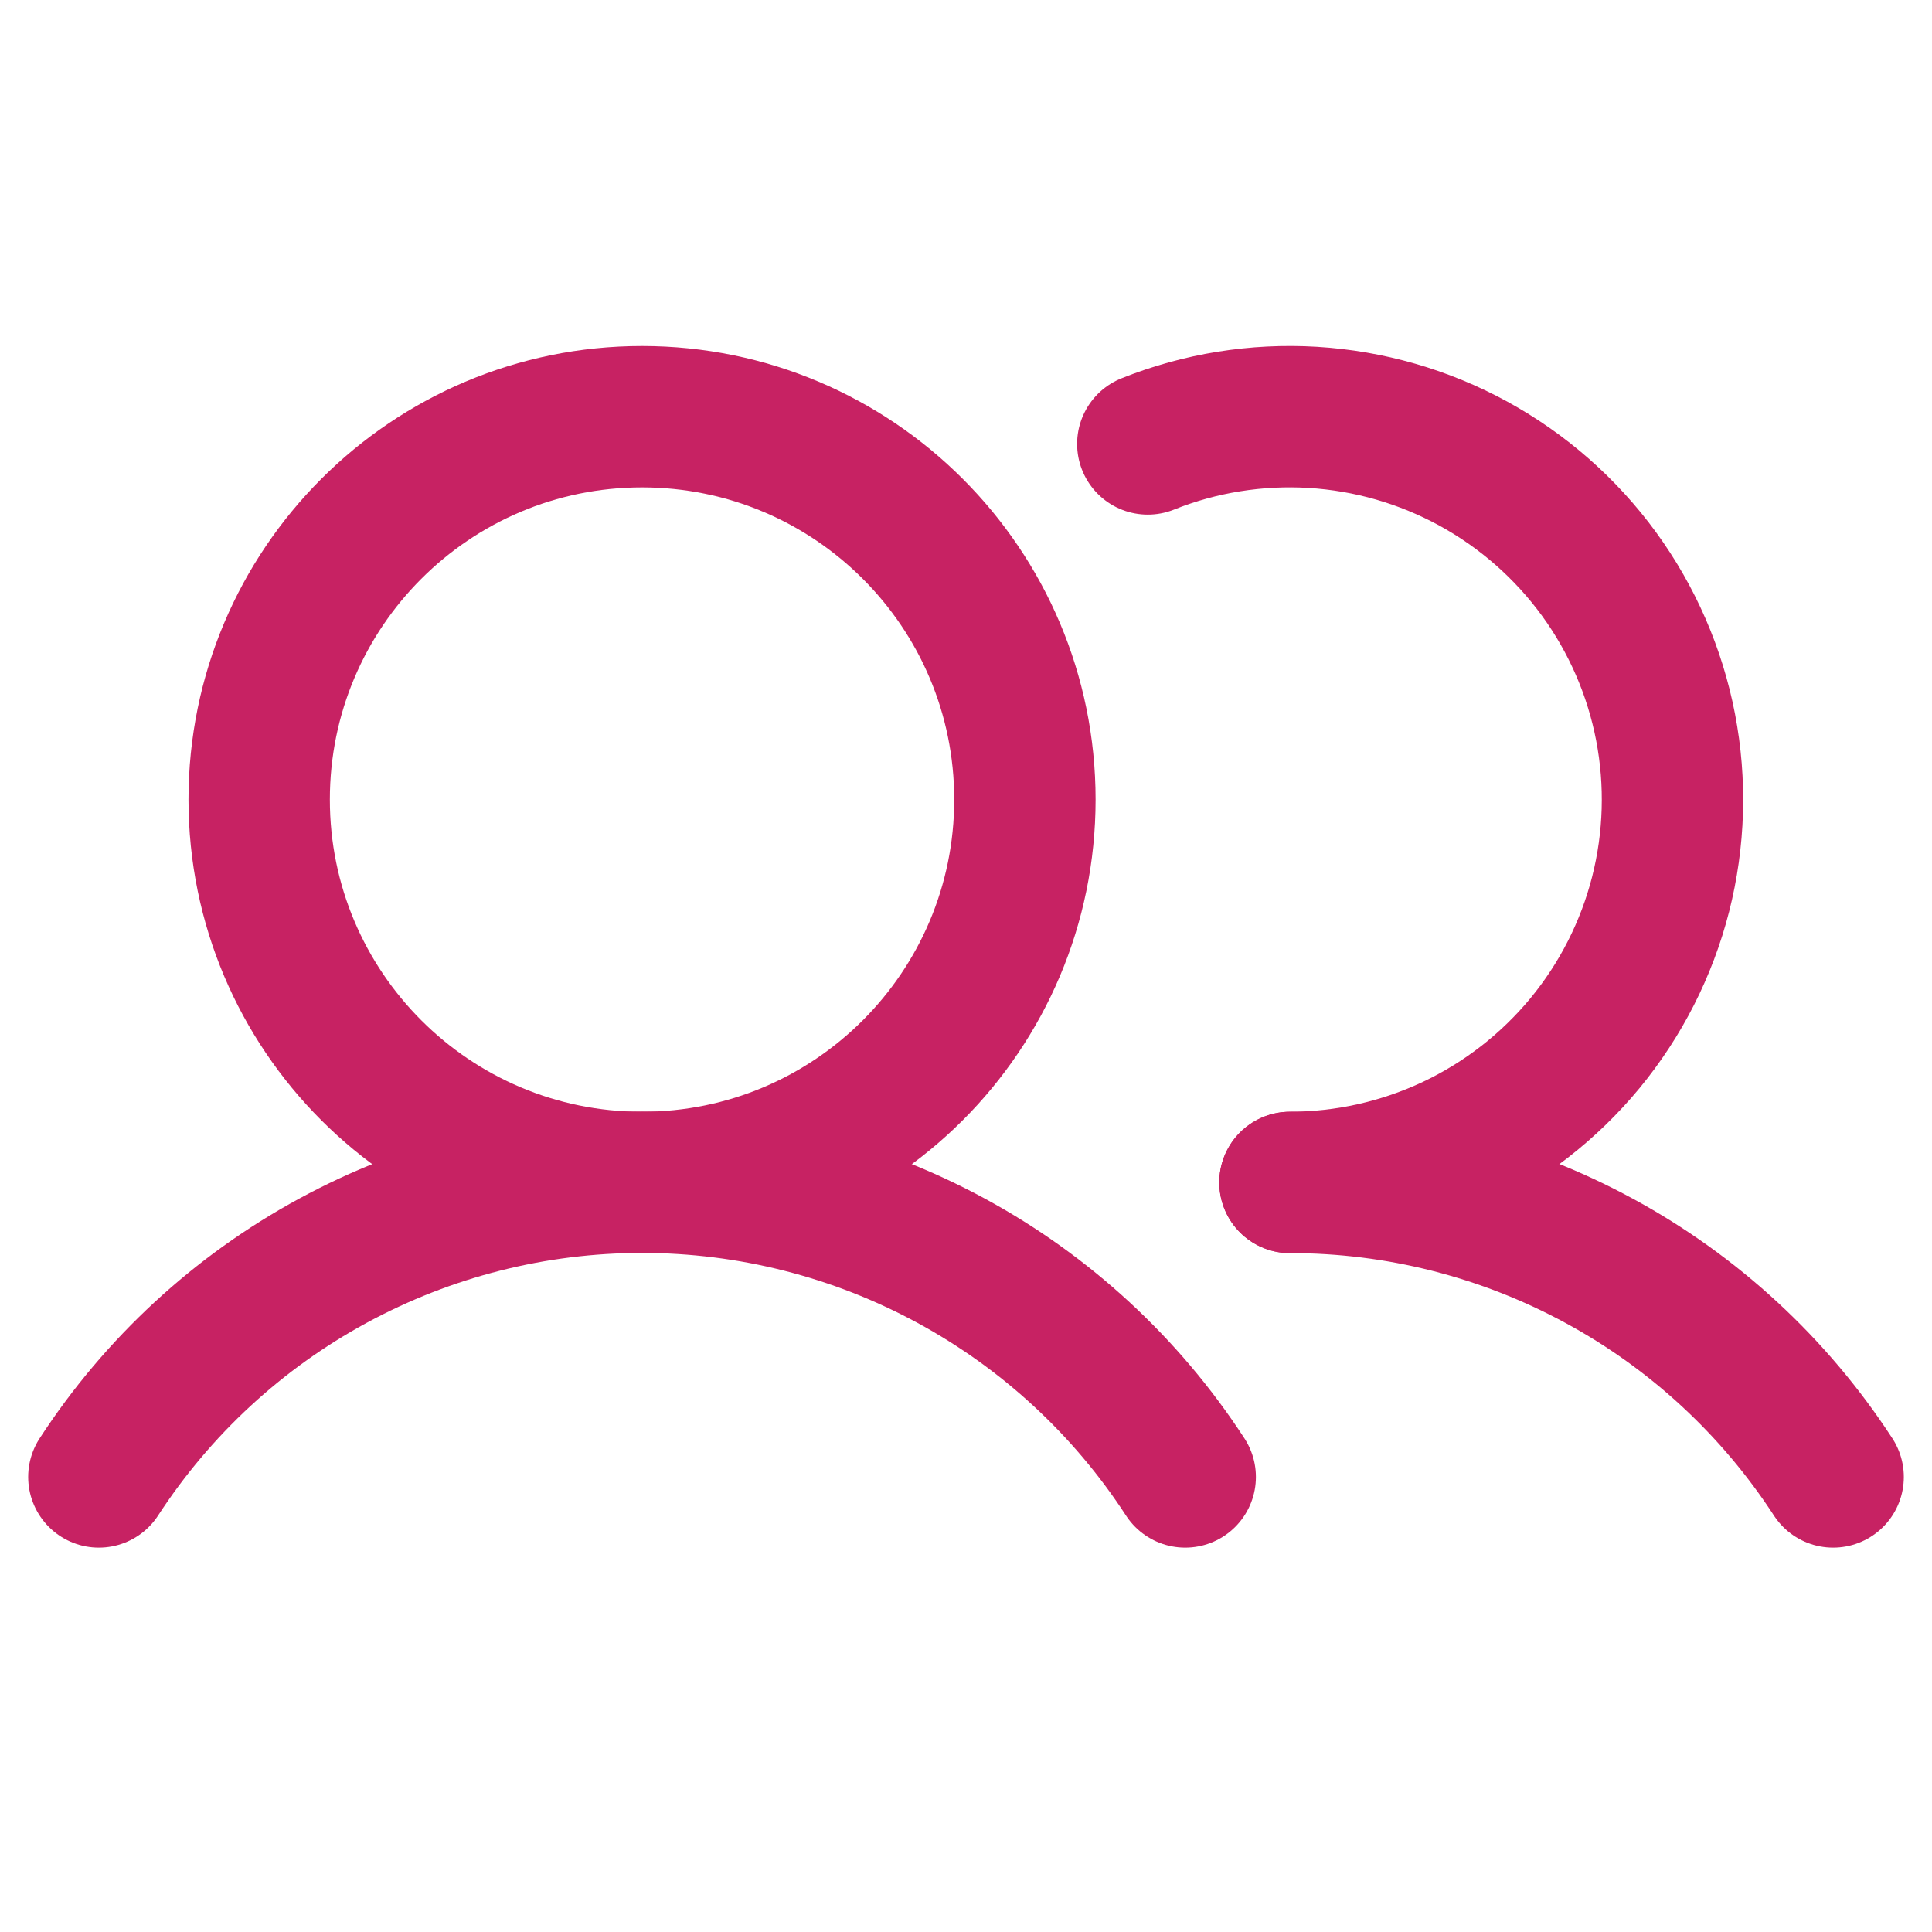
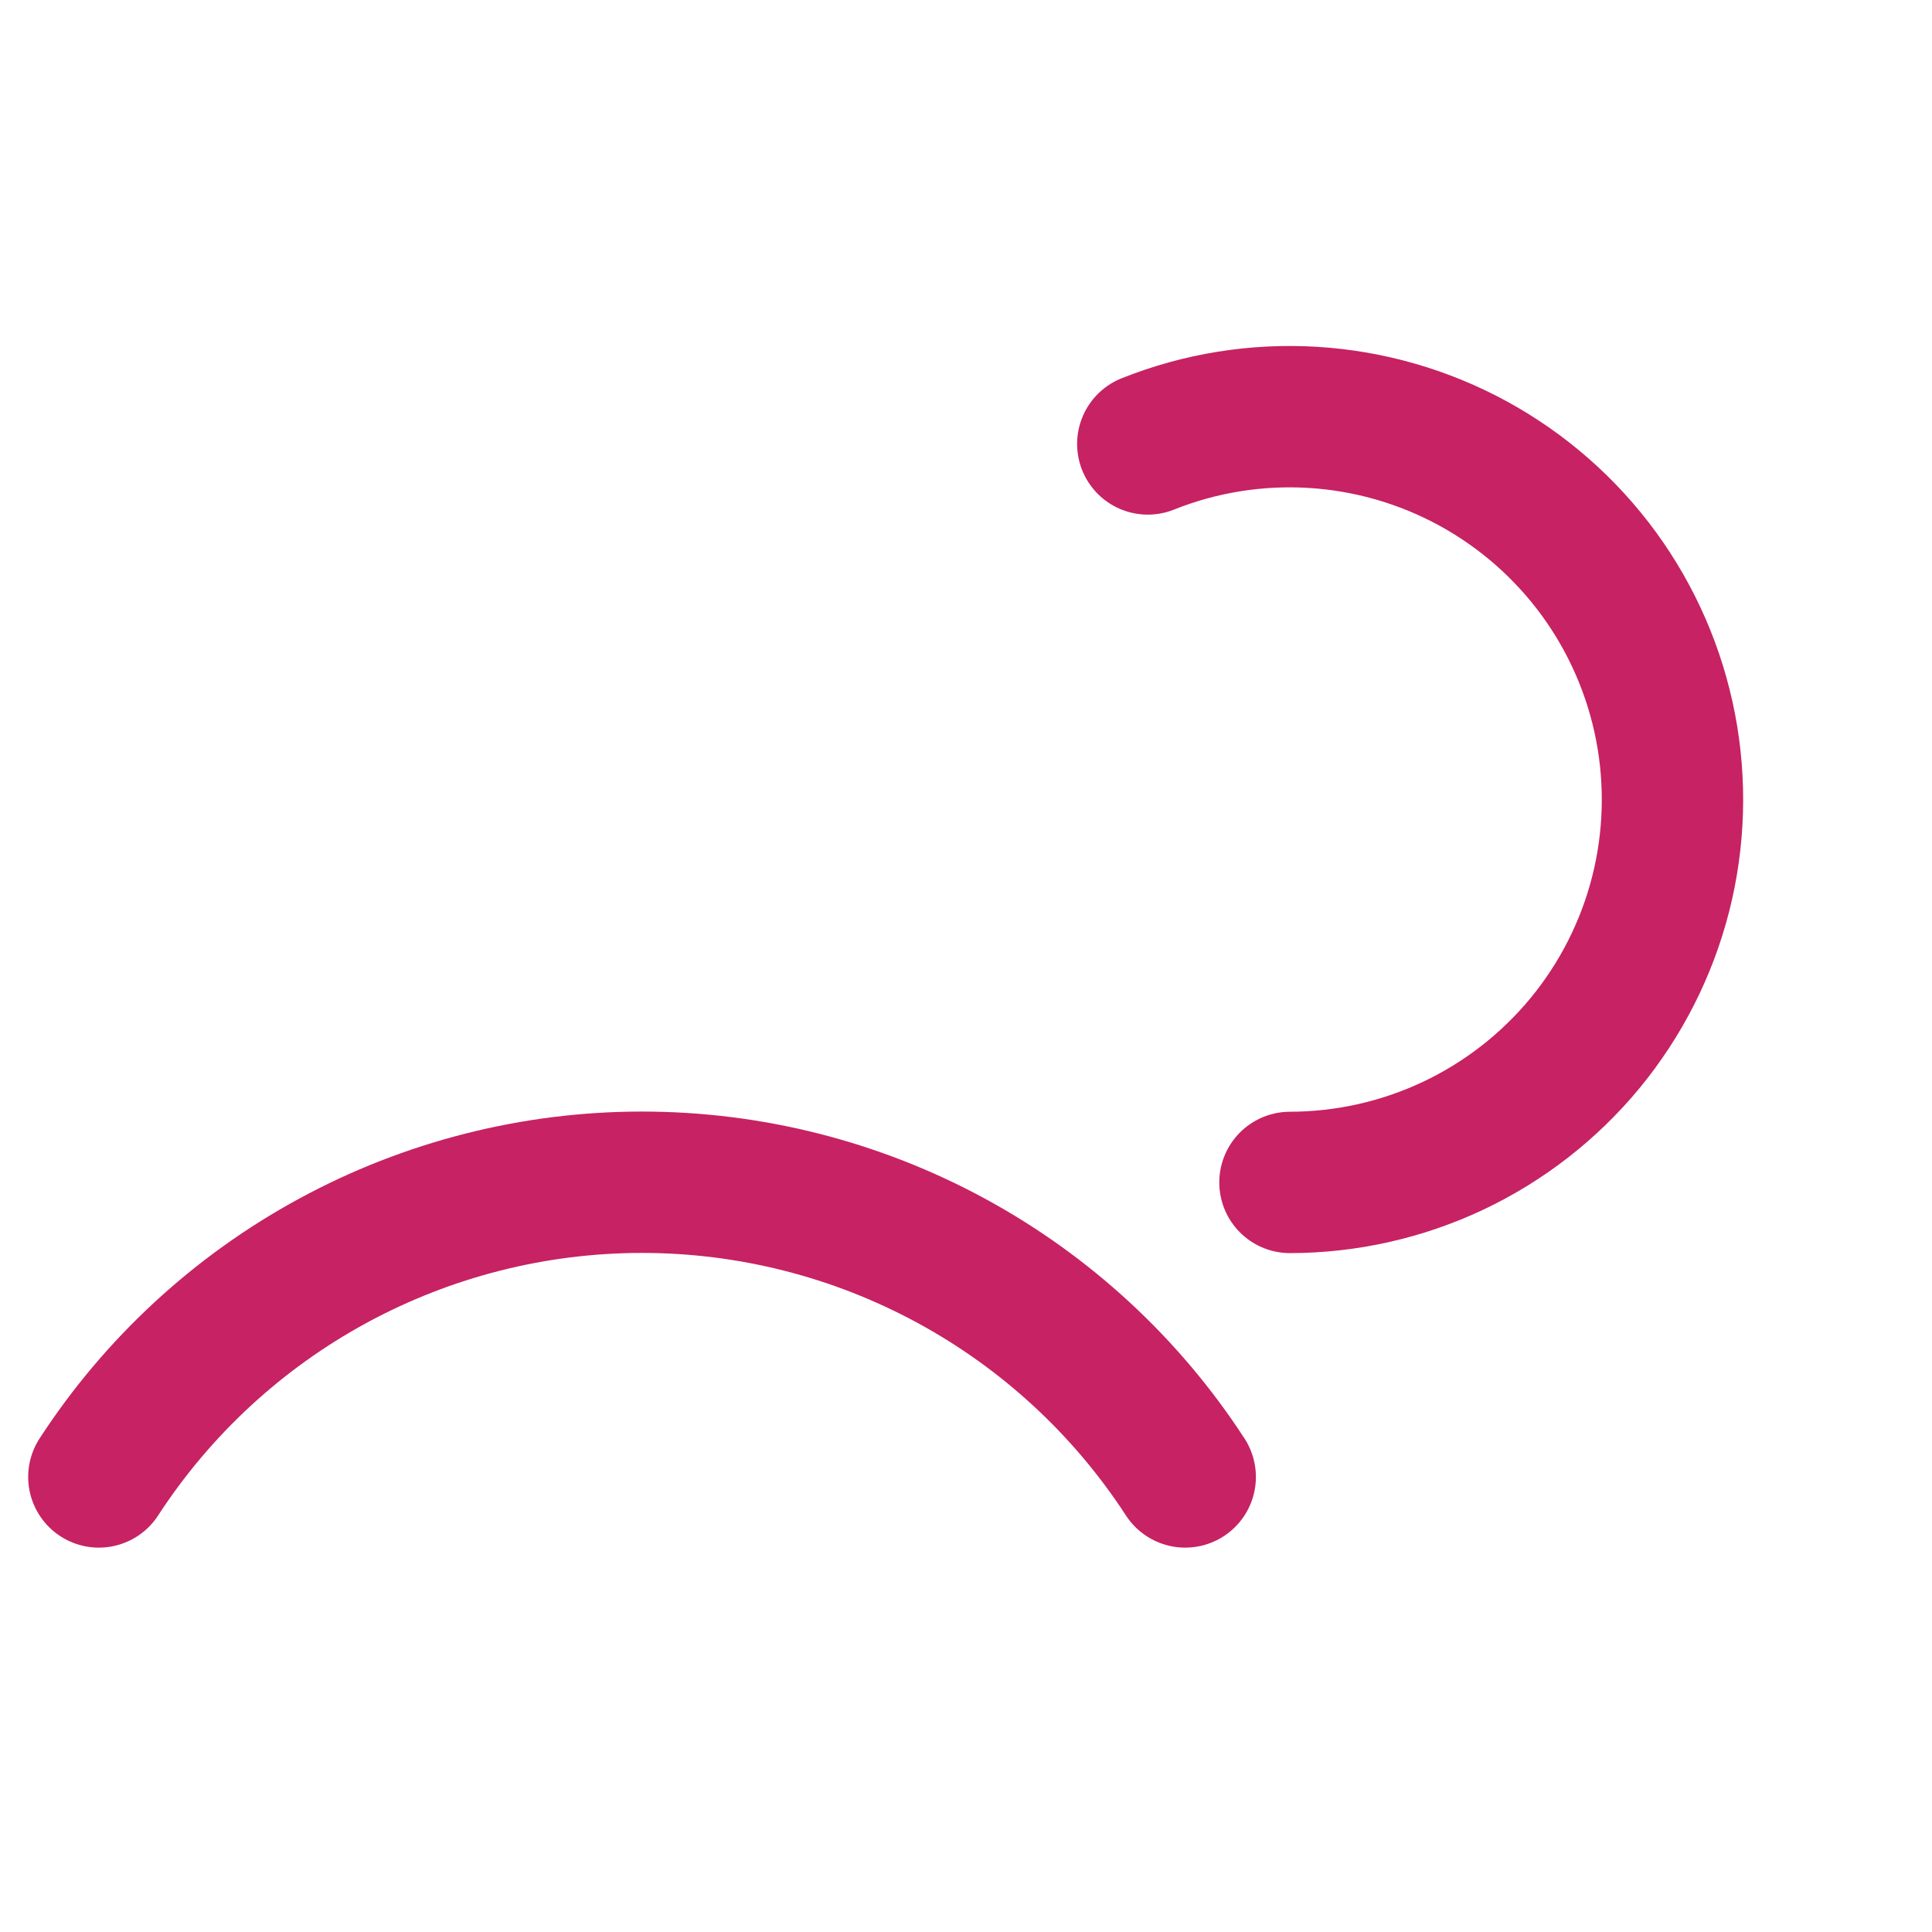
<svg xmlns="http://www.w3.org/2000/svg" width="41" height="41" viewBox="0 0 41 41" fill="none">
  <g clip-path="url(#clip0_1_31)">
-     <path d="M13.625 25.093C18.112 25.093 21.75 21.455 21.75 16.968C21.75 12.48 18.112 8.843 13.625 8.843C9.138 8.843 5.5 12.48 5.5 16.968C5.5 21.455 9.138 25.093 13.625 25.093Z" stroke="#C72263" stroke-width="3" stroke-linecap="round" stroke-linejoin="round" />
    <path d="M2.098 31.343C3.347 29.423 5.055 27.845 7.068 26.753C9.081 25.661 11.335 25.089 13.625 25.089C15.915 25.089 18.169 25.661 20.182 26.753C22.195 27.845 23.903 29.423 25.152 31.343" stroke="#C72263" stroke-width="3" stroke-linecap="round" stroke-linejoin="round" />
-     <path d="M27.375 25.093C29.665 25.091 31.919 25.662 33.932 26.754C35.945 27.845 37.653 29.423 38.902 31.343" stroke="#C72263" stroke-width="3" stroke-linecap="round" stroke-linejoin="round" />
    <path d="M24.358 9.421C25.469 8.977 26.665 8.785 27.859 8.857C29.054 8.93 30.217 9.265 31.267 9.839C32.317 10.414 33.227 11.213 33.932 12.179C34.637 13.146 35.12 14.257 35.346 15.431C35.572 16.607 35.536 17.817 35.241 18.976C34.945 20.136 34.396 21.216 33.635 22.139C32.873 23.061 31.917 23.805 30.835 24.316C29.753 24.826 28.572 25.091 27.375 25.093" stroke="#C72263" stroke-width="3" stroke-linecap="round" stroke-linejoin="round" />
  </g>
  <defs>
    <clipPath id="clip0_1_31">
      <rect width="40" height="40" fill="white" transform="translate(0.5 0.093)" />
    </clipPath>
  </defs>
</svg>